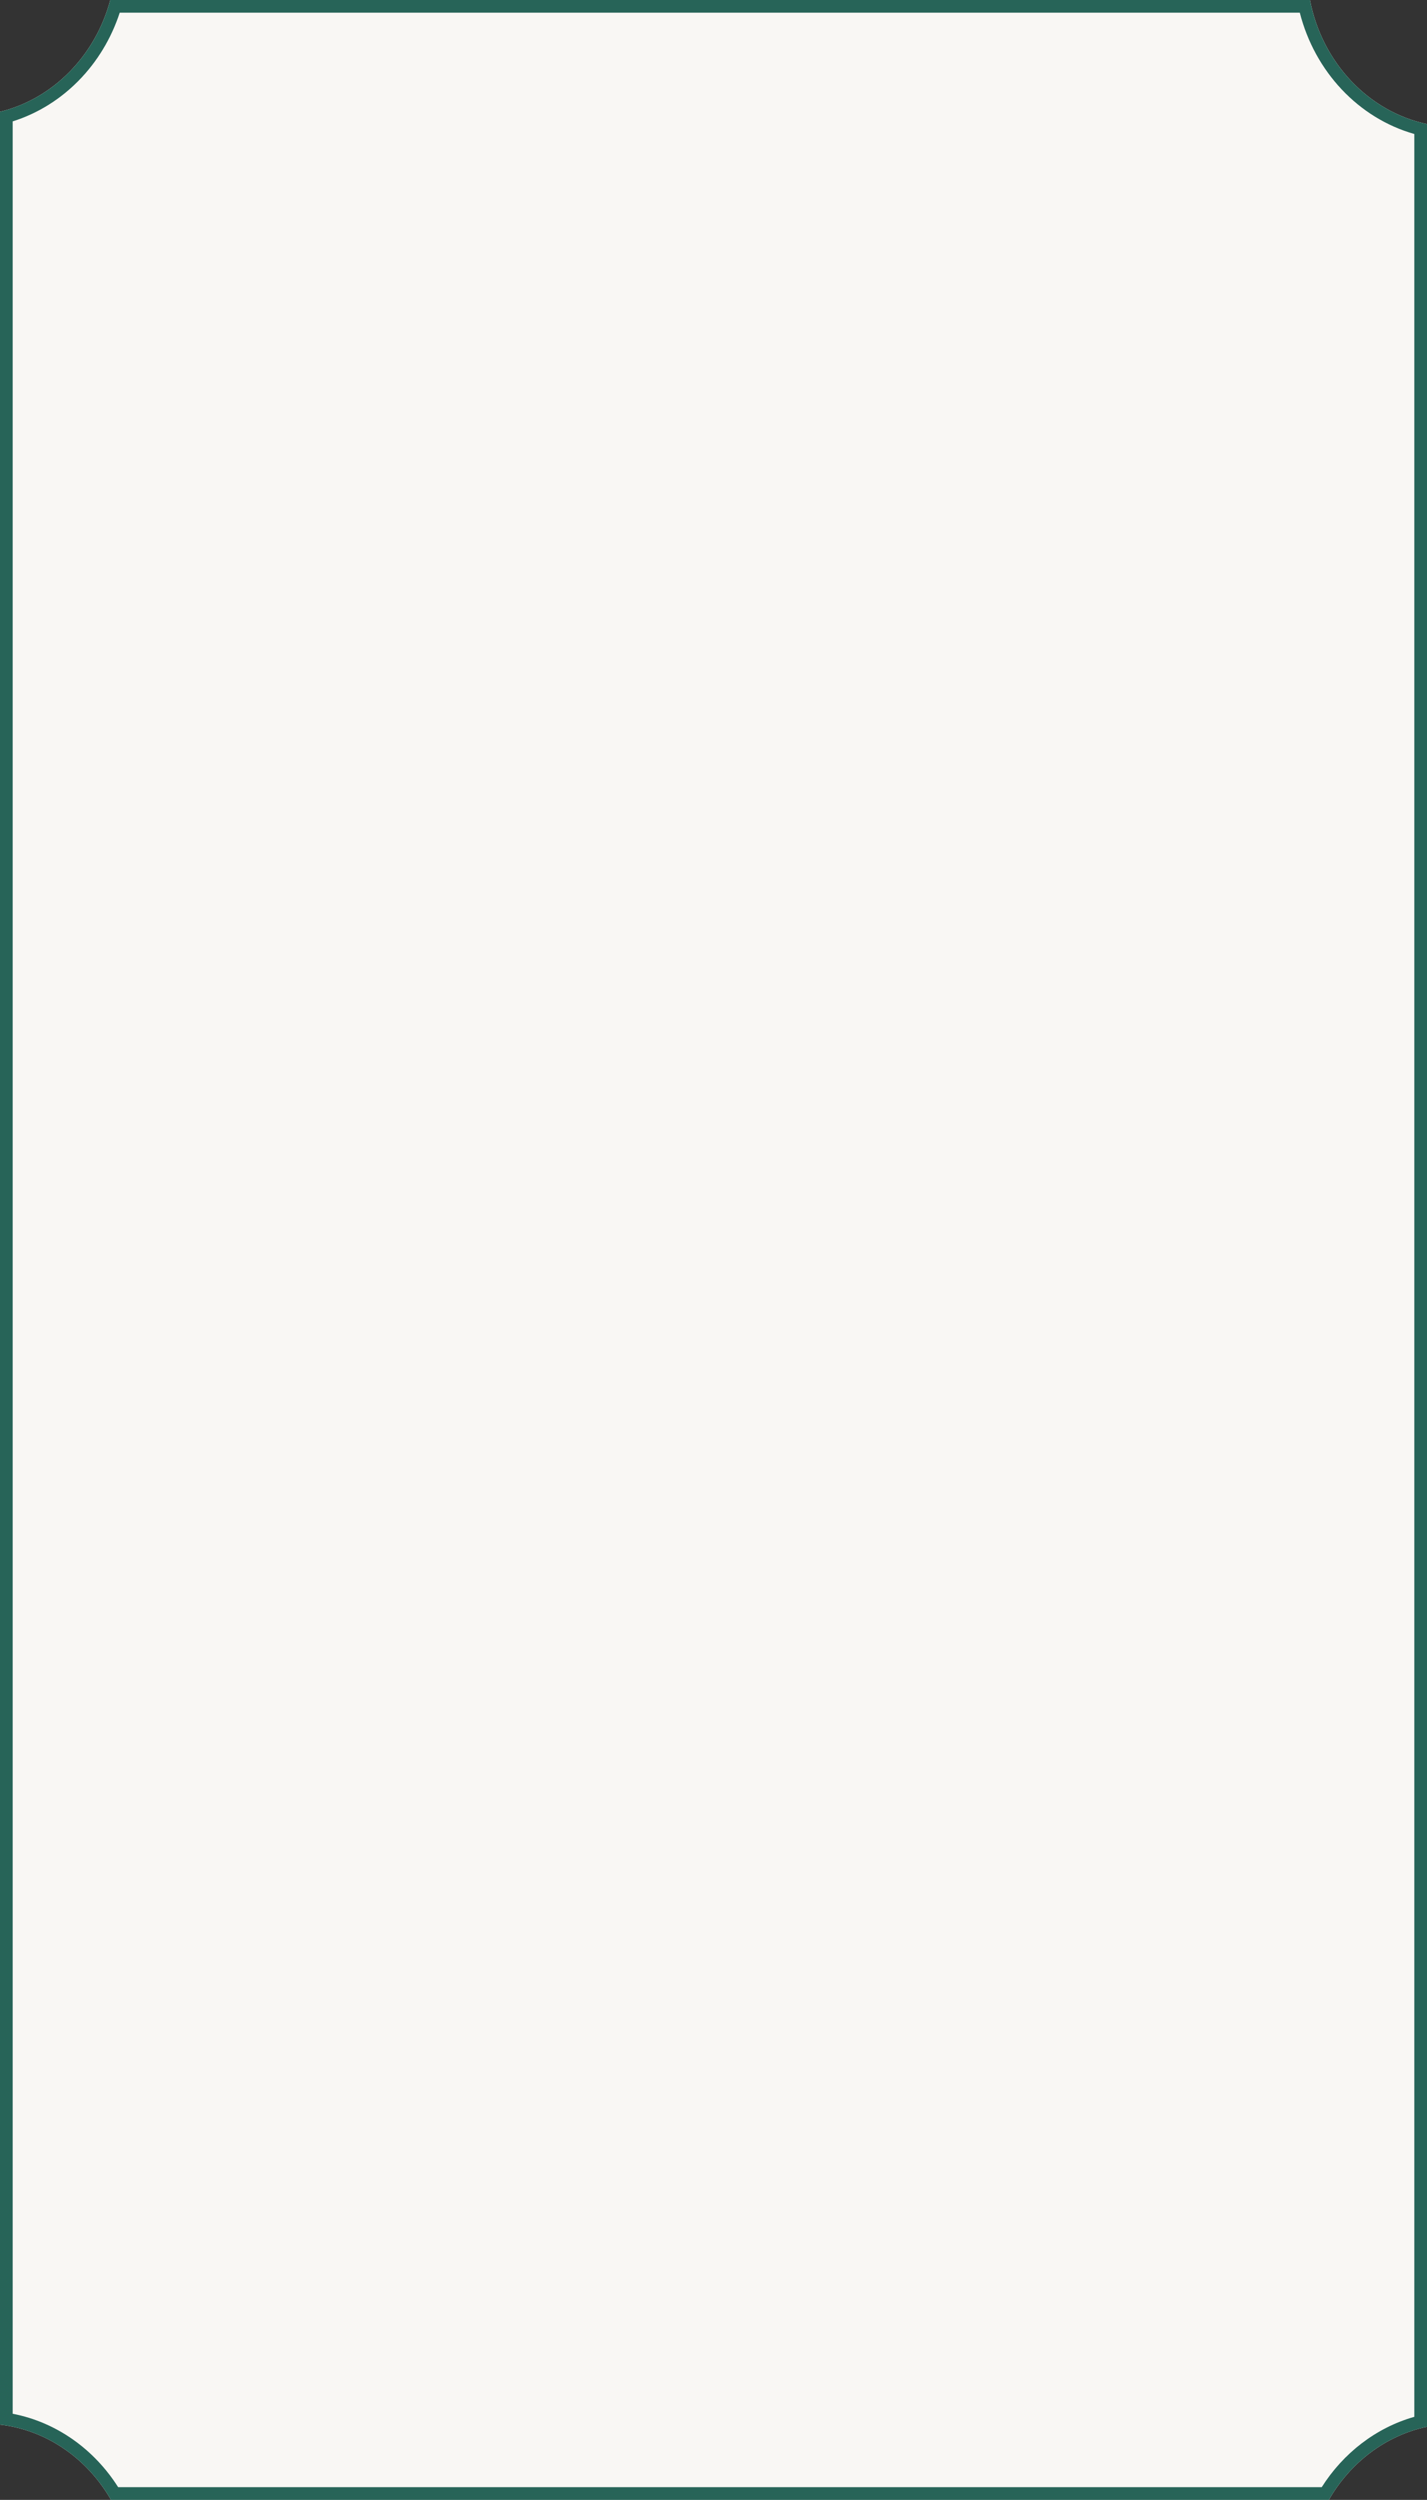
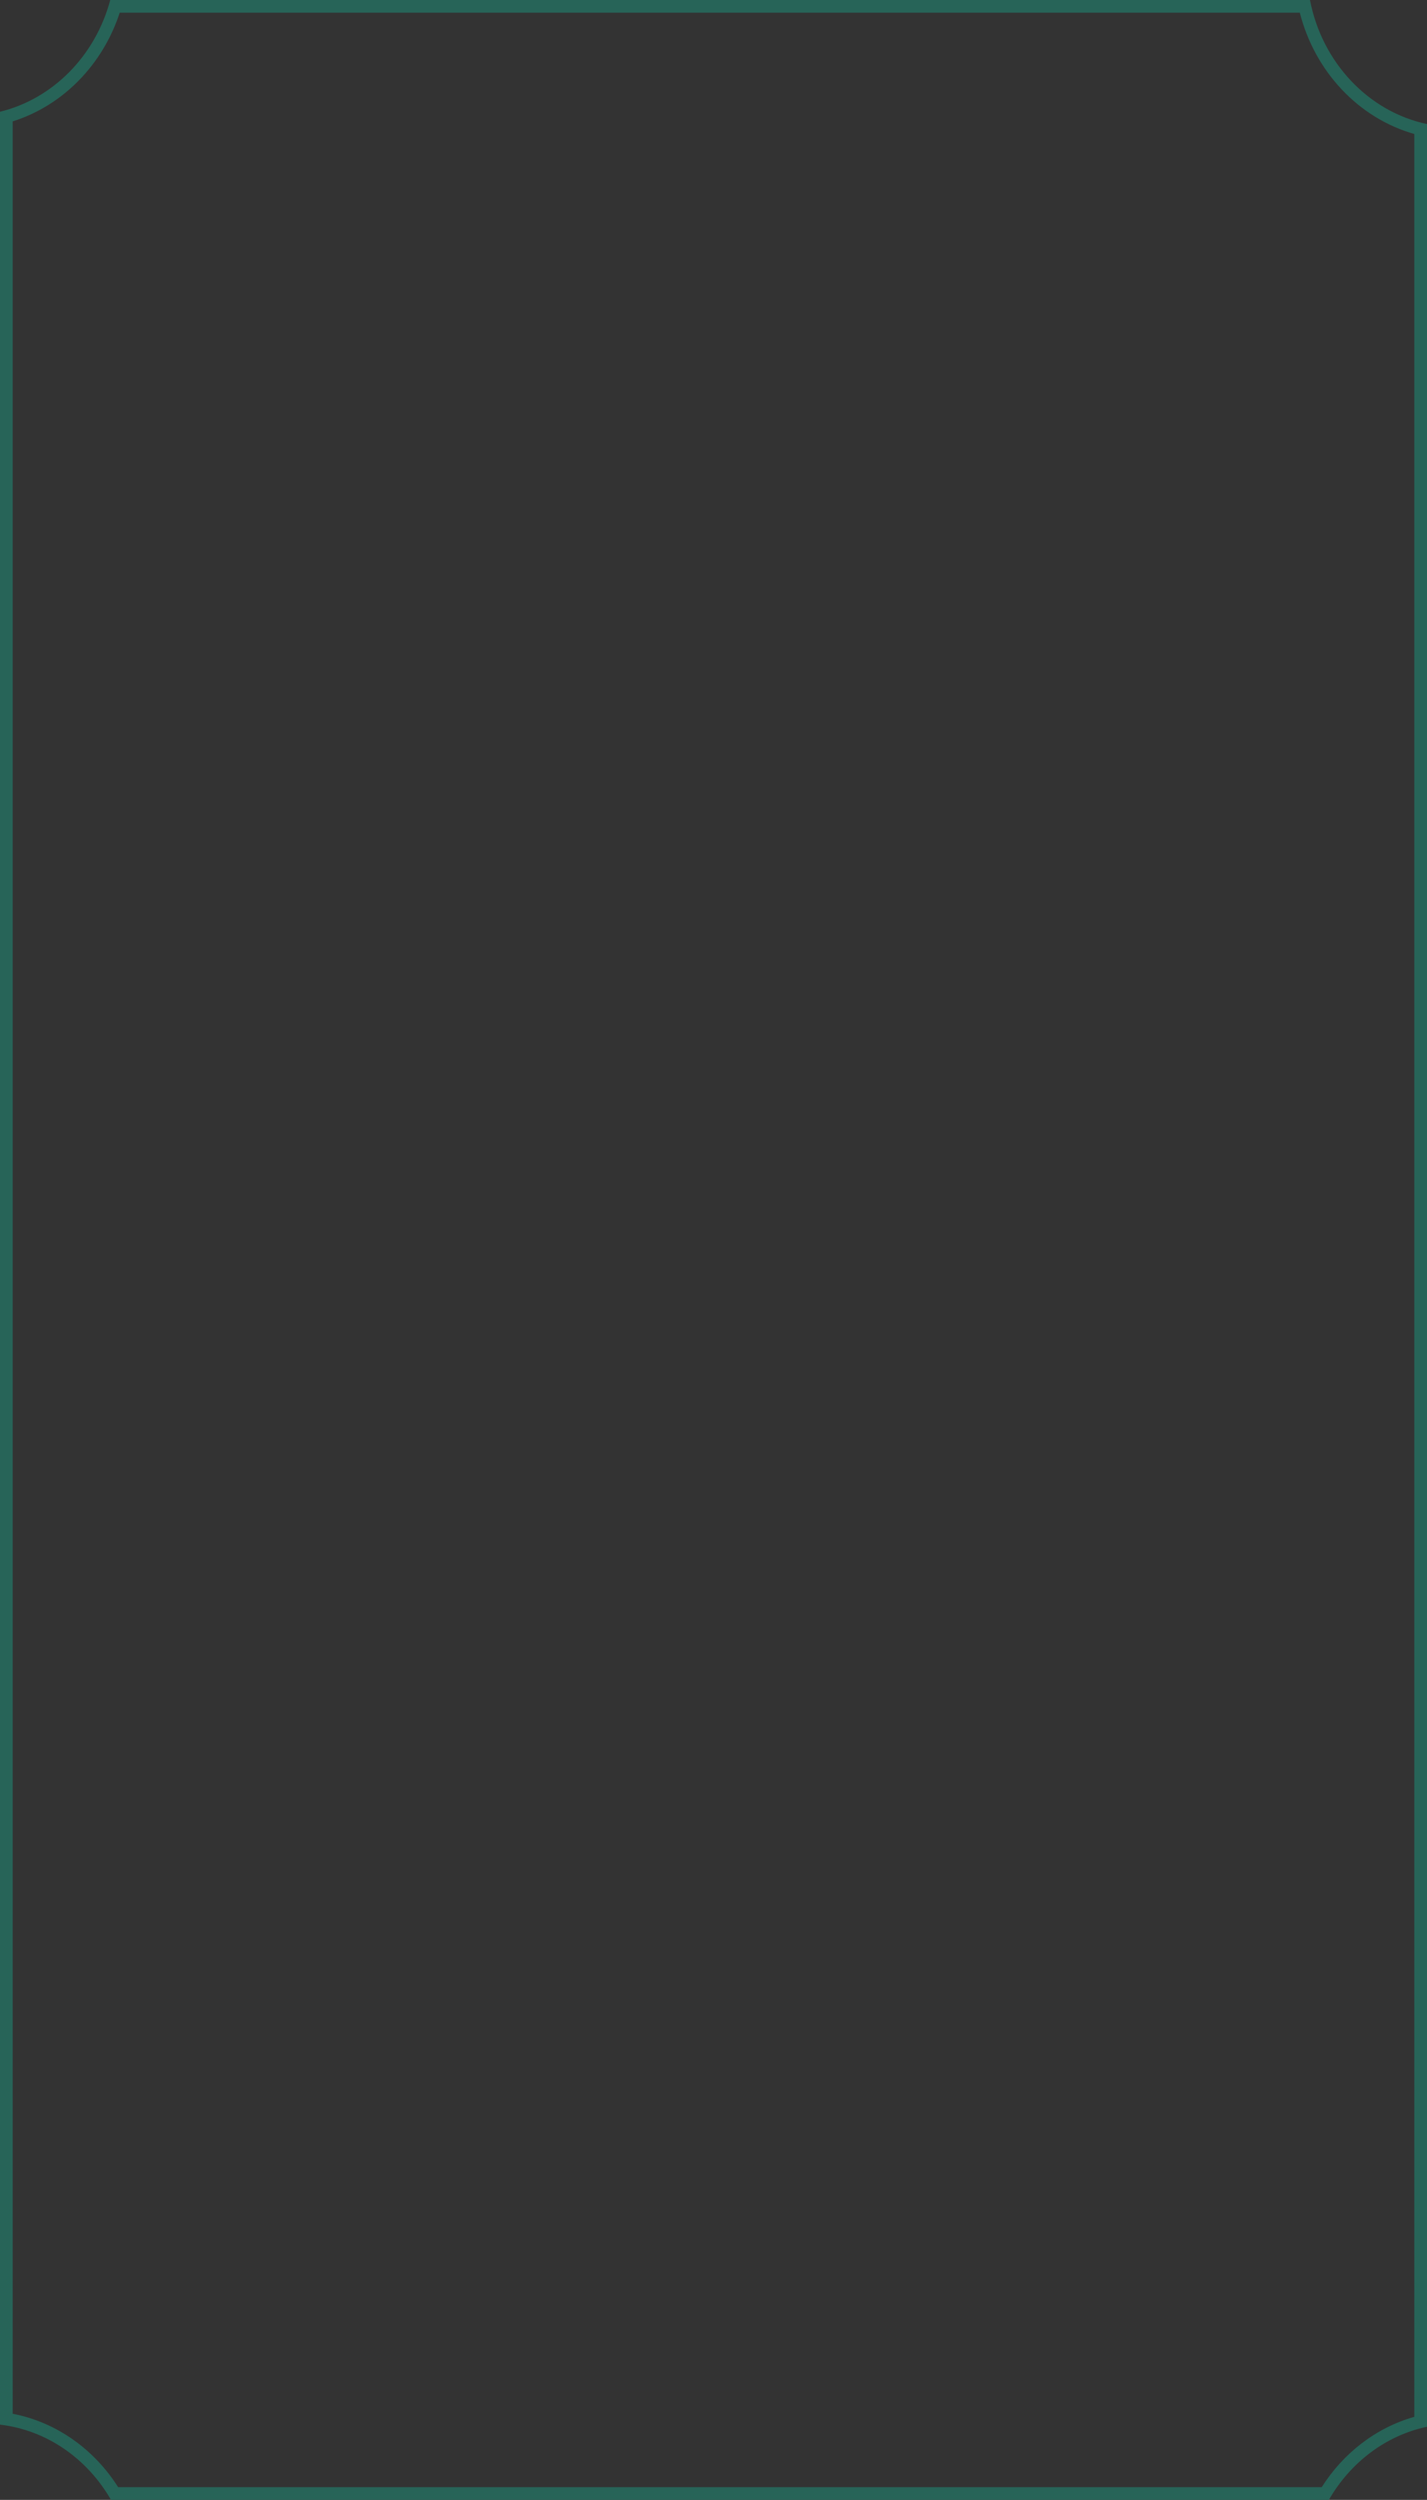
<svg xmlns="http://www.w3.org/2000/svg" width="225" height="394" viewBox="0 0 225 394" fill="none">
  <rect x="0" y="0" width="225" height="394" fill="#333333" stroke="none" />
-   <path fill-rule="evenodd" clip-rule="evenodd" d="M209.527 394C212.9 388.135 218.463 383.86 225 382.475V19.555C215.751 17.594 208.451 9.85 206.546 0H17.385C15.047 8.761 8.374 15.57 0 17.614V382.142C7.408 383.005 13.785 387.537 17.502 394H209.527Z" fill="#F9F7F4" />
  <path fill-rule="evenodd" clip-rule="evenodd" d="M223 380.911C216.934 382.632 211.786 386.654 208.399 392H18.63C14.871 386.067 8.941 381.763 2 380.428V19.131C9.934 16.636 16.204 10.182 18.877 2H204.945C207.306 11.259 214.18 18.618 223 21.119V380.911ZM225 19.555V382.475C218.463 383.86 212.9 388.135 209.527 394H17.502C13.785 387.537 7.408 383.005 0 382.142V17.614C8.374 15.57 15.047 8.761 17.385 0H206.546C208.451 9.85 215.751 17.594 225 19.555Z" fill="#276458" />
</svg>